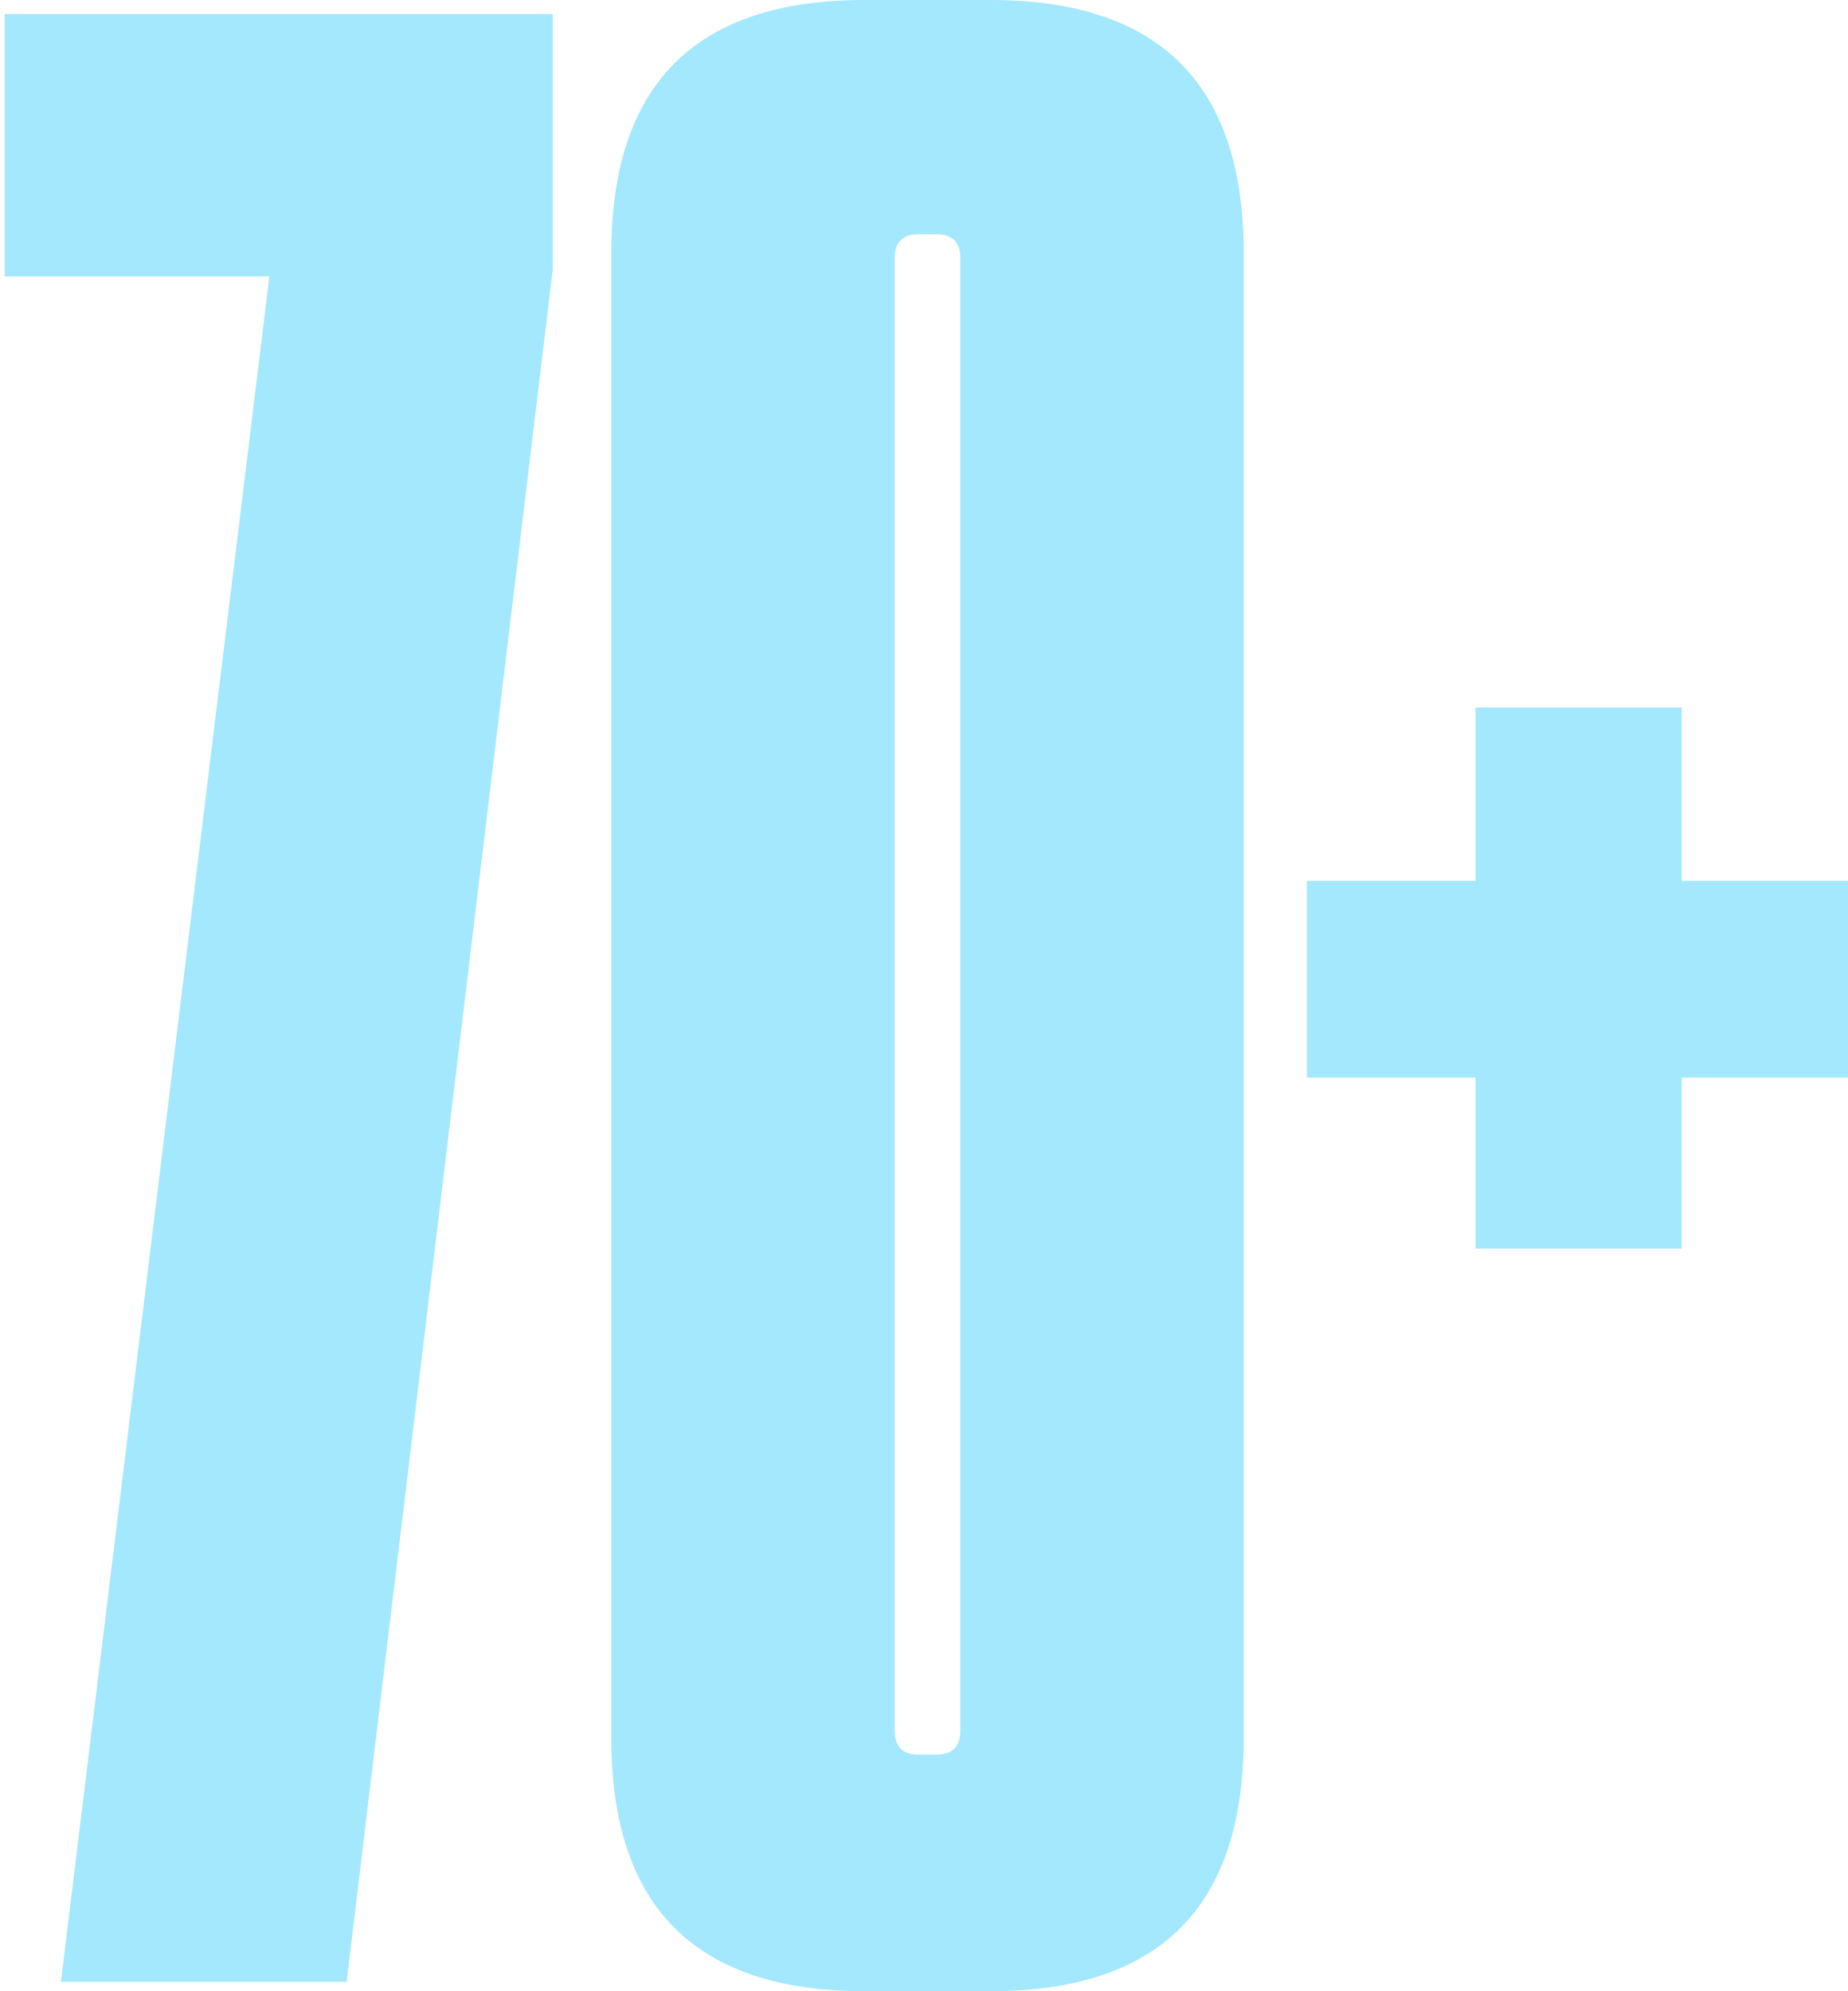
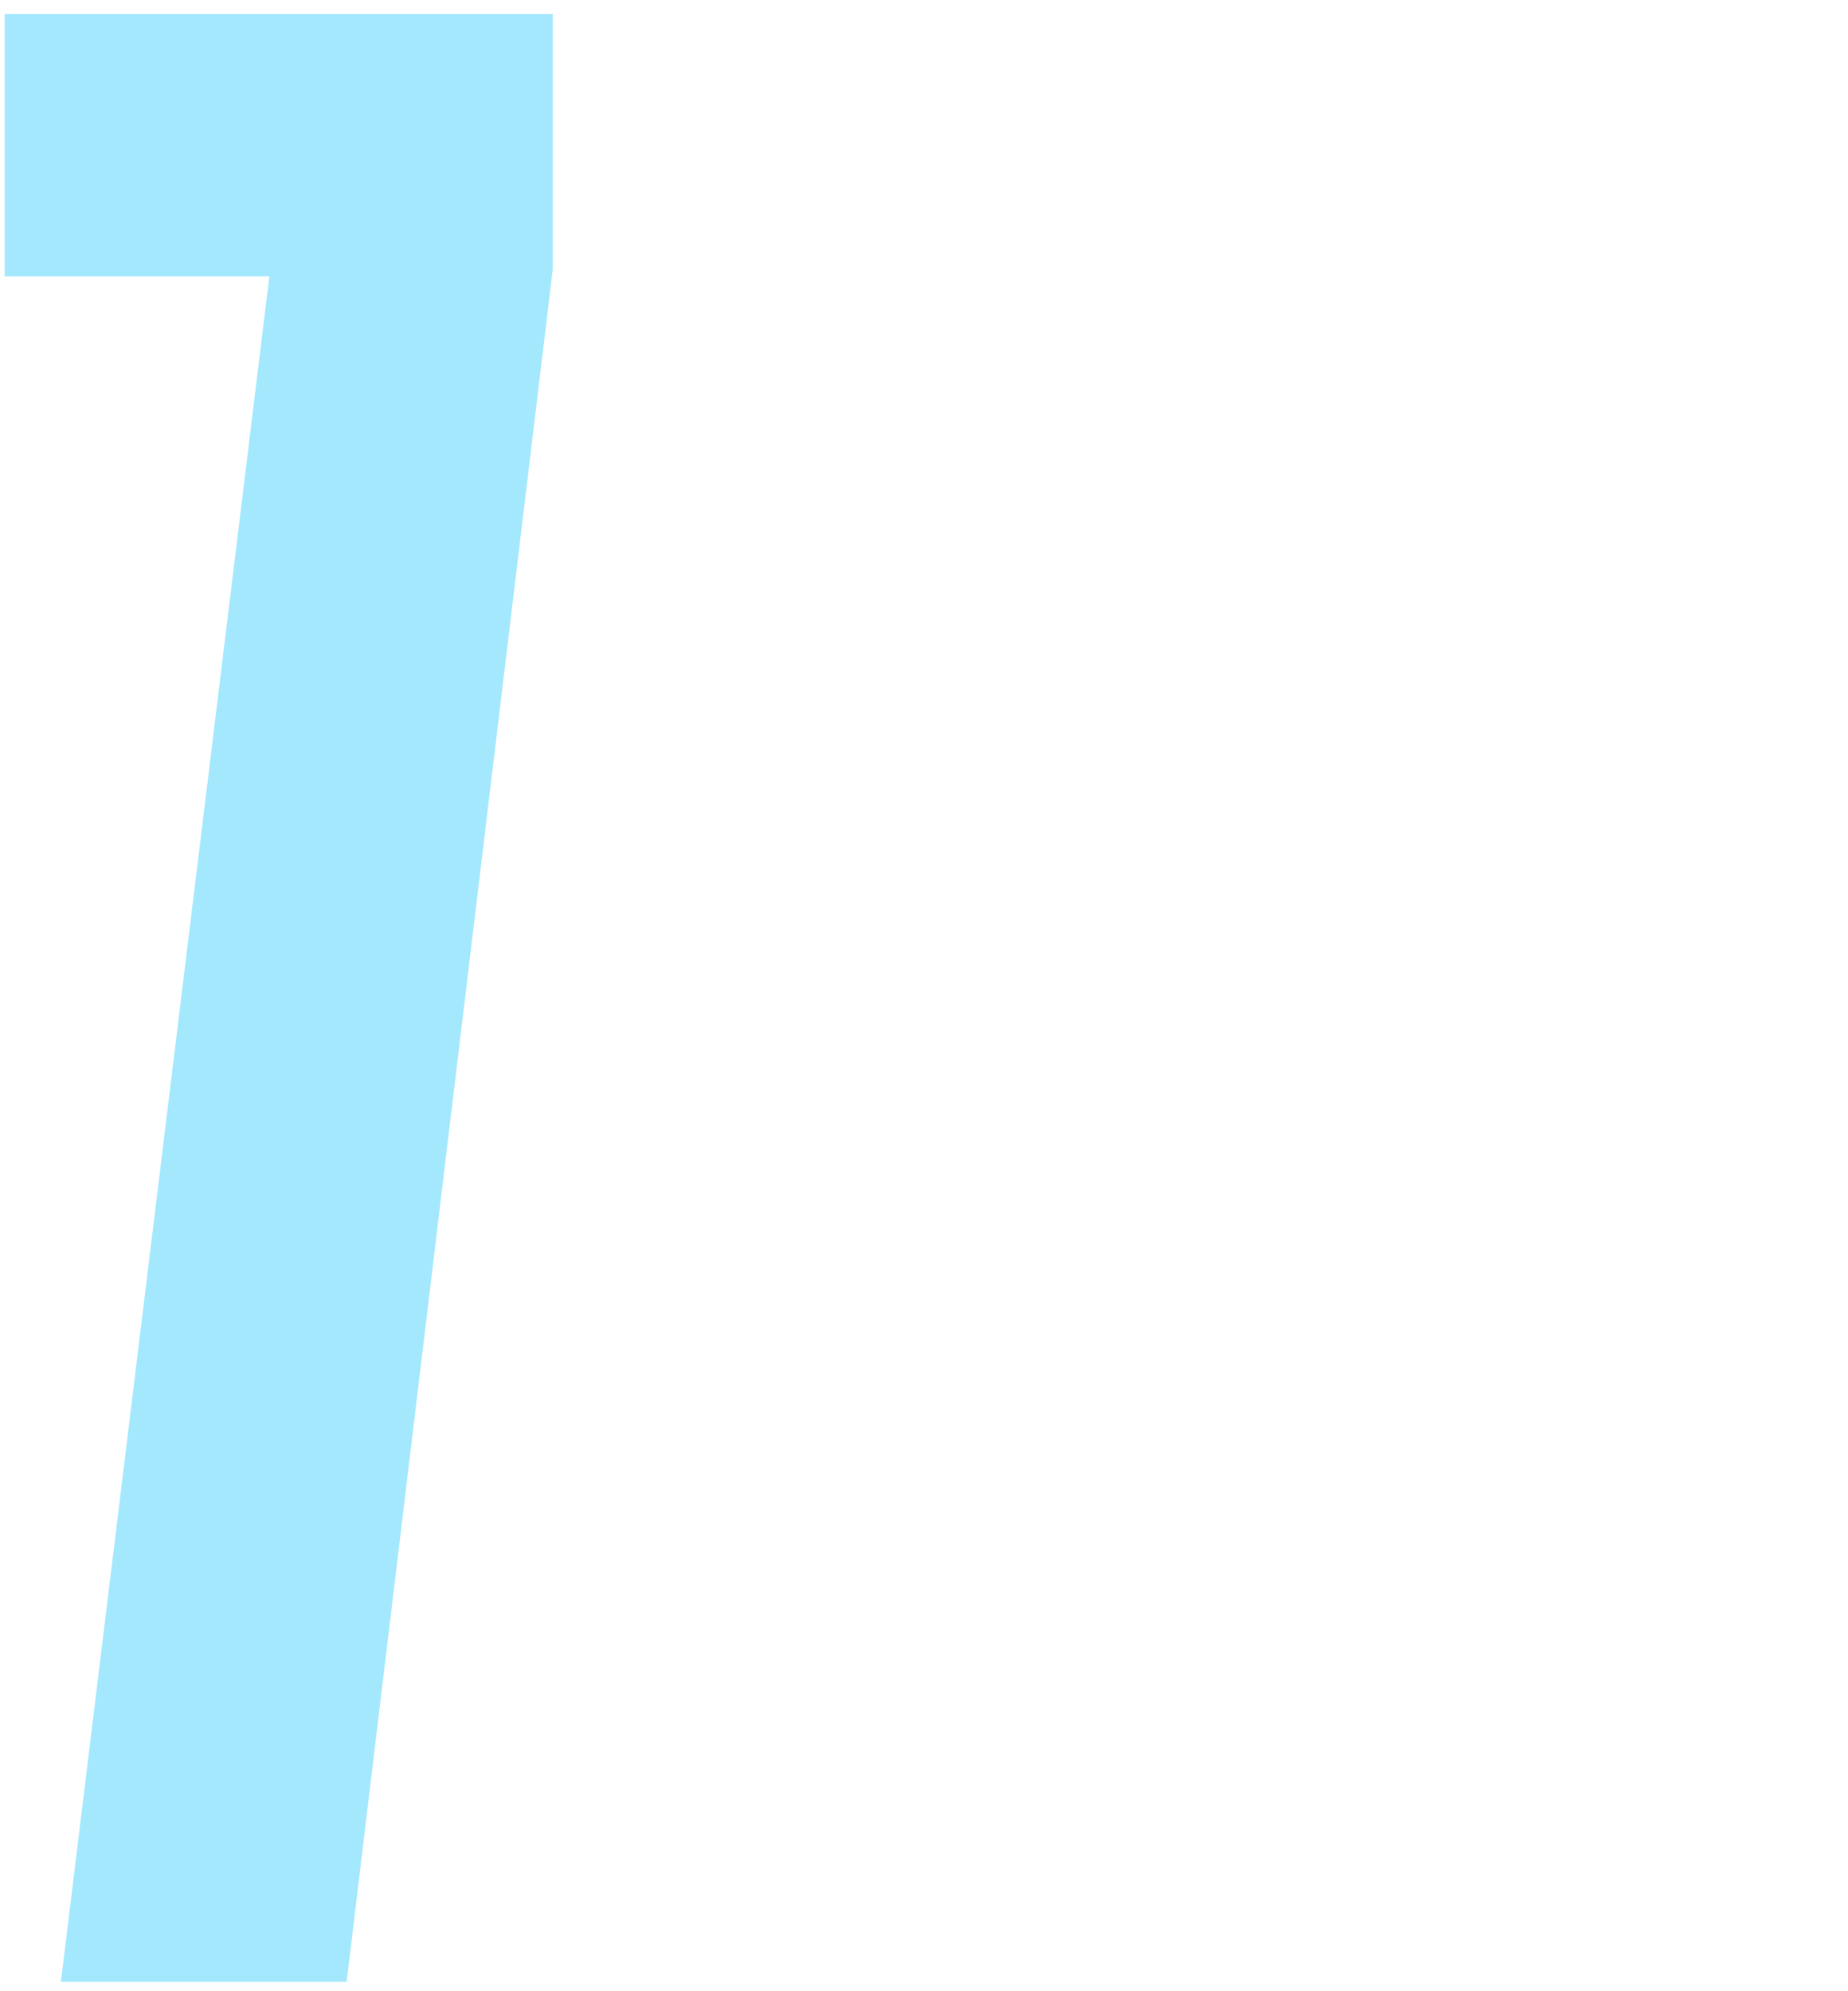
<svg xmlns="http://www.w3.org/2000/svg" version="1.1" id="レイヤー_1" x="0px" y="0px" viewBox="0 0 78.9 85" style="enable-background:new 0 0 78.9 85;" xml:space="preserve">
  <style type="text/css">
	.st0{fill:#A4E8FD;}
</style>
  <g>
-     <path class="st0" d="M53.1,74.2c0,7.2-3.6,10.8-10.8,10.8h-5.4c-7.2,0-10.8-3.6-10.8-10.8V10.8C26.1,3.6,29.7,0,36.9,0h5.4   c7.2,0,10.8,3.6,10.8,10.8V74.2z M41,11c0-0.6-0.3-1-1-1h-0.8c-0.6,0-1,0.3-1,1v62.9c0,0.6,0.3,1,1,1H40c0.6,0,1-0.3,1-1V11z" />
-     <path class="st0" d="M63,53.3V46h-7.2v-8.4H63v-7.4h8.8v7.4H79V46h-7.2v7.3H63z" />
-   </g>
+     </g>
  <path class="st0" d="M11.5,11.8H0.2V0.6h23.4v10.9l-8.8,73.1H2.6L11.5,11.8z" />
</svg>